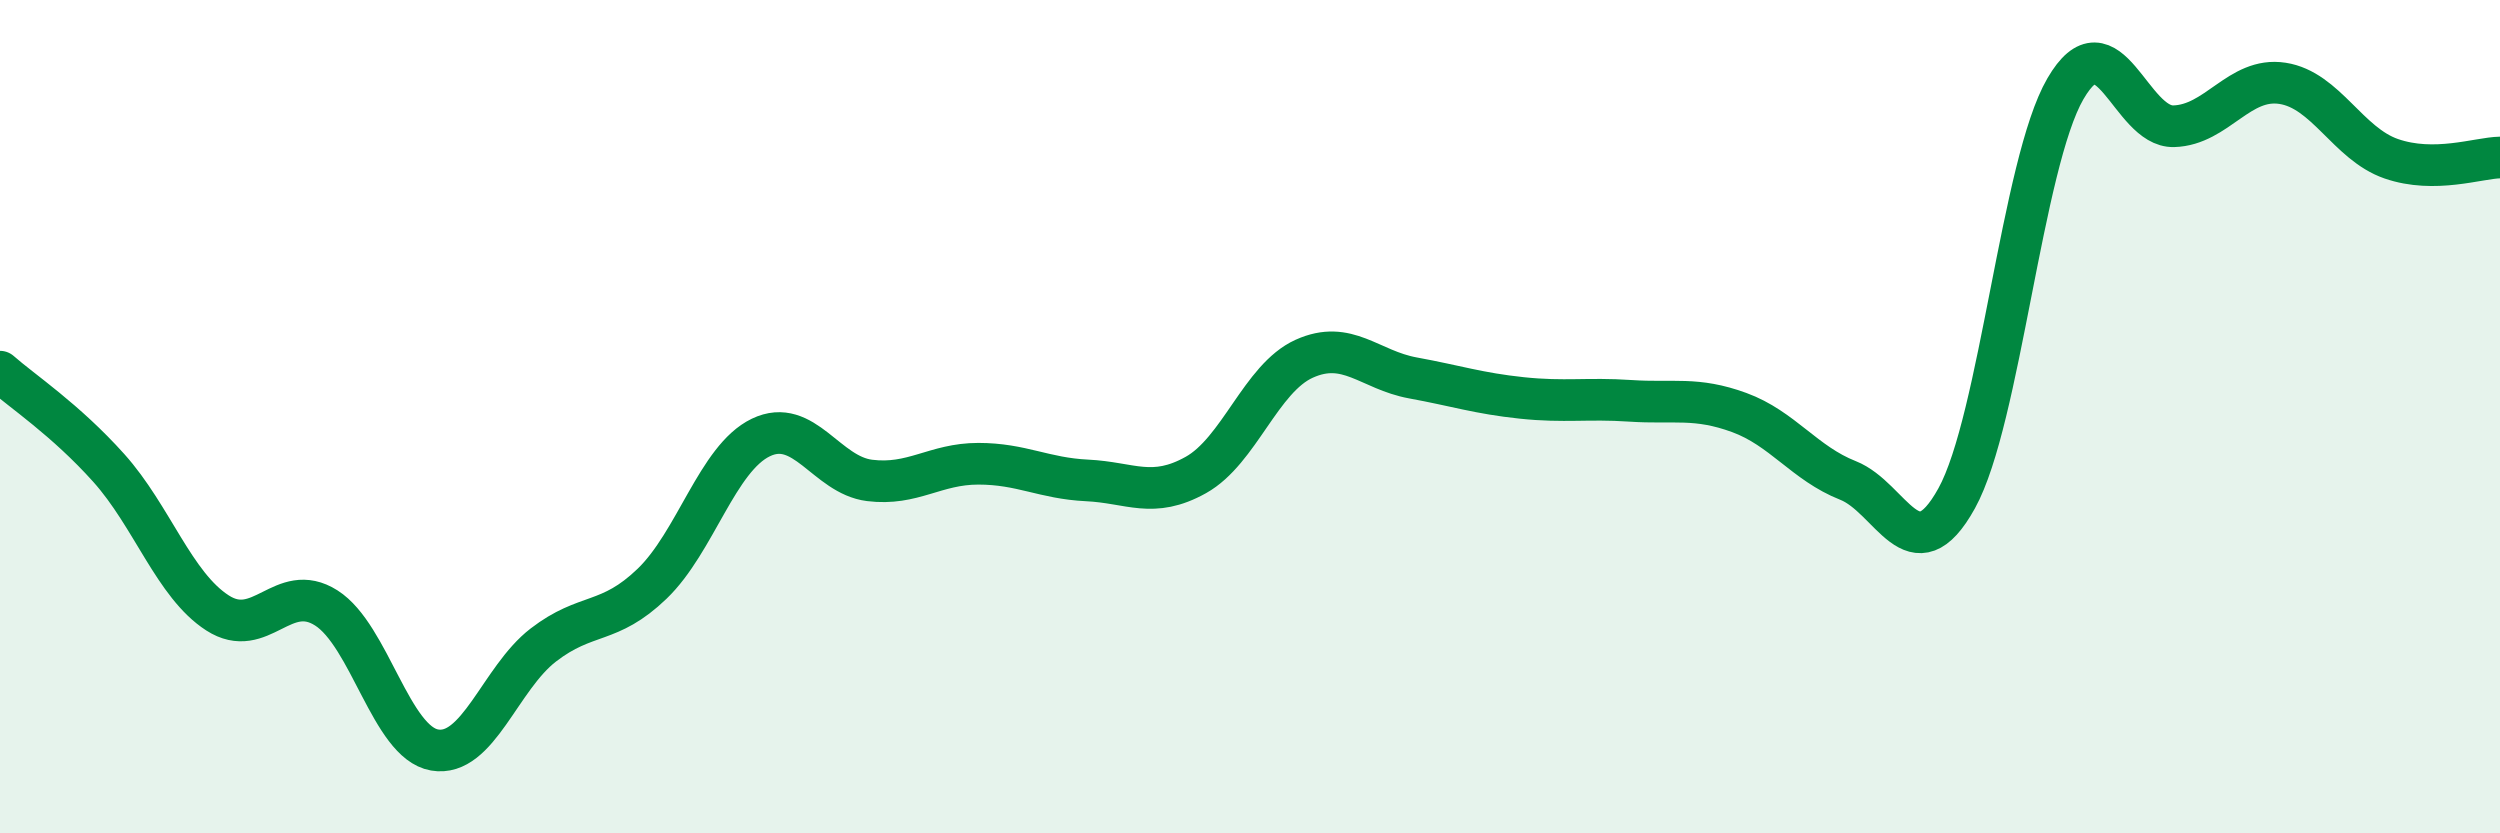
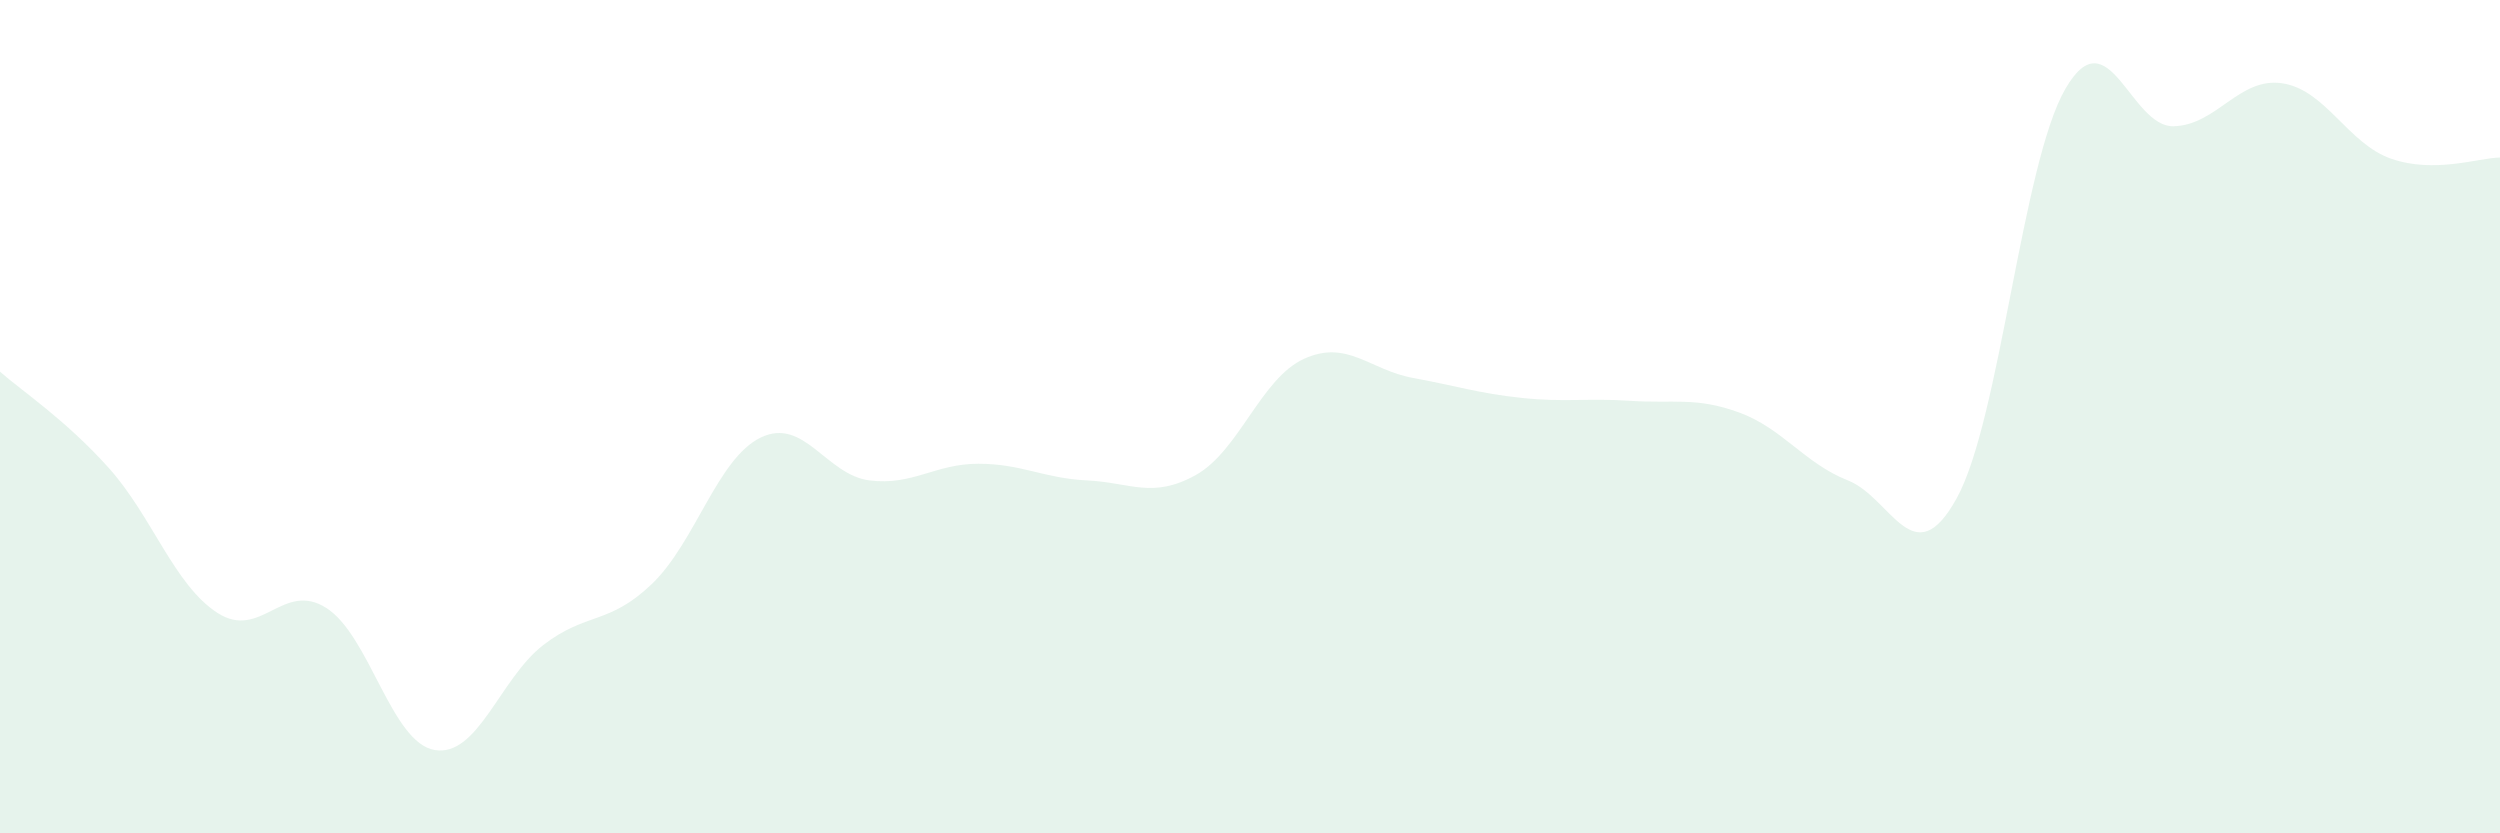
<svg xmlns="http://www.w3.org/2000/svg" width="60" height="20" viewBox="0 0 60 20">
  <path d="M 0,8.92 C 0.52,9.38 1.57,10.07 2.61,11.23 C 3.65,12.39 4.18,14.04 5.22,14.71 C 6.26,15.38 6.79,13.93 7.83,14.59 C 8.87,15.25 9.39,17.82 10.43,18 C 11.47,18.18 12,16.28 13.04,15.48 C 14.08,14.68 14.61,15.01 15.65,14.01 C 16.69,13.01 17.22,11 18.26,10.5 C 19.3,10 19.83,11.4 20.87,11.53 C 21.91,11.66 22.44,11.13 23.48,11.13 C 24.52,11.13 25.05,11.48 26.09,11.53 C 27.13,11.58 27.66,11.98 28.7,11.4 C 29.74,10.82 30.26,9.08 31.3,8.61 C 32.34,8.14 32.87,8.88 33.91,9.07 C 34.95,9.26 35.48,9.44 36.52,9.55 C 37.56,9.66 38.09,9.55 39.13,9.62 C 40.17,9.69 40.7,9.52 41.74,9.9 C 42.78,10.28 43.31,11.12 44.35,11.53 C 45.39,11.94 45.92,13.84 46.96,11.96 C 48,10.08 48.53,3.92 49.57,2.13 C 50.61,0.34 51.13,3.06 52.17,3.03 C 53.21,3 53.74,1.84 54.78,2 C 55.82,2.16 56.35,3.45 57.39,3.81 C 58.43,4.17 59.48,3.79 60,3.78L60 20L0 20Z" fill="#008740" opacity="0.1" stroke-linecap="round" stroke-linejoin="round" />
-   <path d="M 0,8.92 C 0.52,9.38 1.57,10.07 2.61,11.23 C 3.65,12.39 4.18,14.04 5.22,14.71 C 6.26,15.38 6.79,13.93 7.83,14.59 C 8.87,15.25 9.39,17.82 10.43,18 C 11.47,18.18 12,16.28 13.04,15.48 C 14.08,14.68 14.61,15.01 15.65,14.01 C 16.69,13.01 17.22,11 18.26,10.5 C 19.3,10 19.83,11.4 20.87,11.53 C 21.91,11.66 22.44,11.13 23.48,11.13 C 24.52,11.13 25.05,11.48 26.09,11.53 C 27.13,11.58 27.66,11.98 28.7,11.4 C 29.74,10.82 30.26,9.08 31.3,8.61 C 32.34,8.14 32.87,8.88 33.91,9.07 C 34.95,9.26 35.48,9.44 36.52,9.55 C 37.56,9.66 38.09,9.55 39.13,9.62 C 40.17,9.69 40.7,9.52 41.74,9.9 C 42.78,10.28 43.31,11.12 44.35,11.53 C 45.39,11.94 45.92,13.84 46.96,11.96 C 48,10.08 48.53,3.92 49.57,2.13 C 50.61,0.34 51.13,3.06 52.17,3.03 C 53.21,3 53.74,1.84 54.78,2 C 55.82,2.16 56.35,3.45 57.39,3.81 C 58.43,4.17 59.48,3.79 60,3.78" stroke="#008740" stroke-width="1" fill="none" stroke-linecap="round" stroke-linejoin="round" />
</svg>